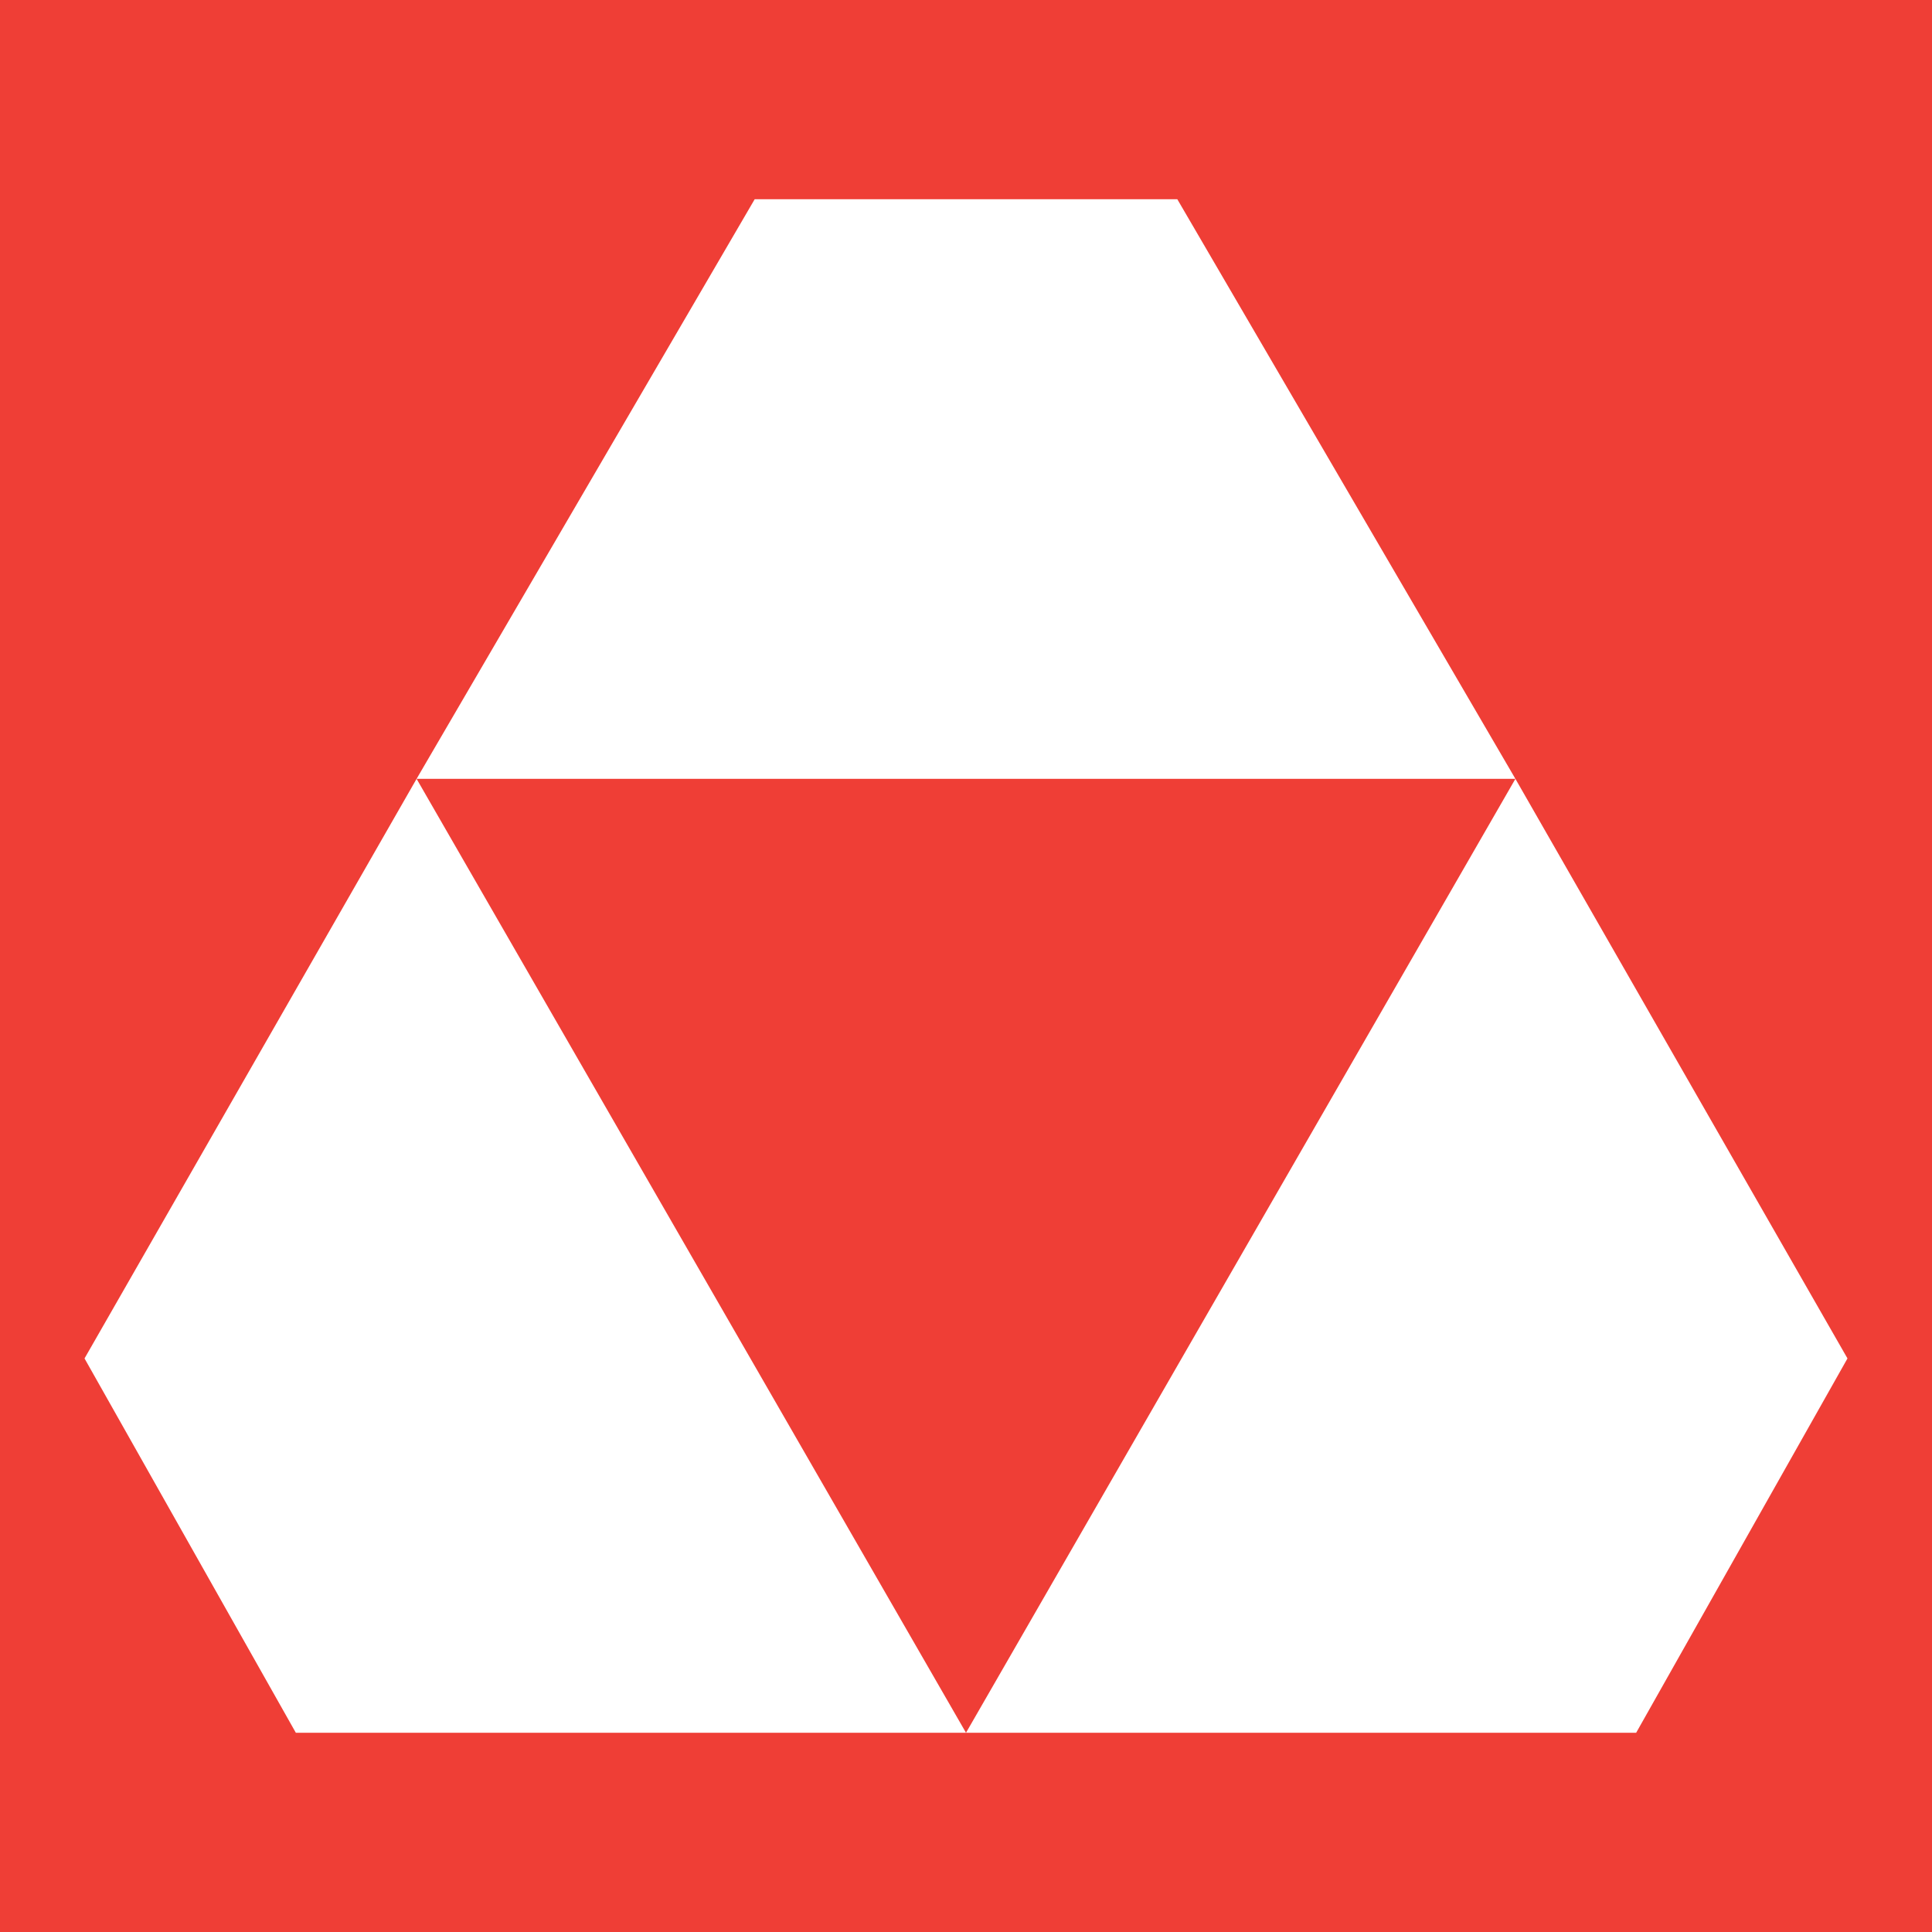
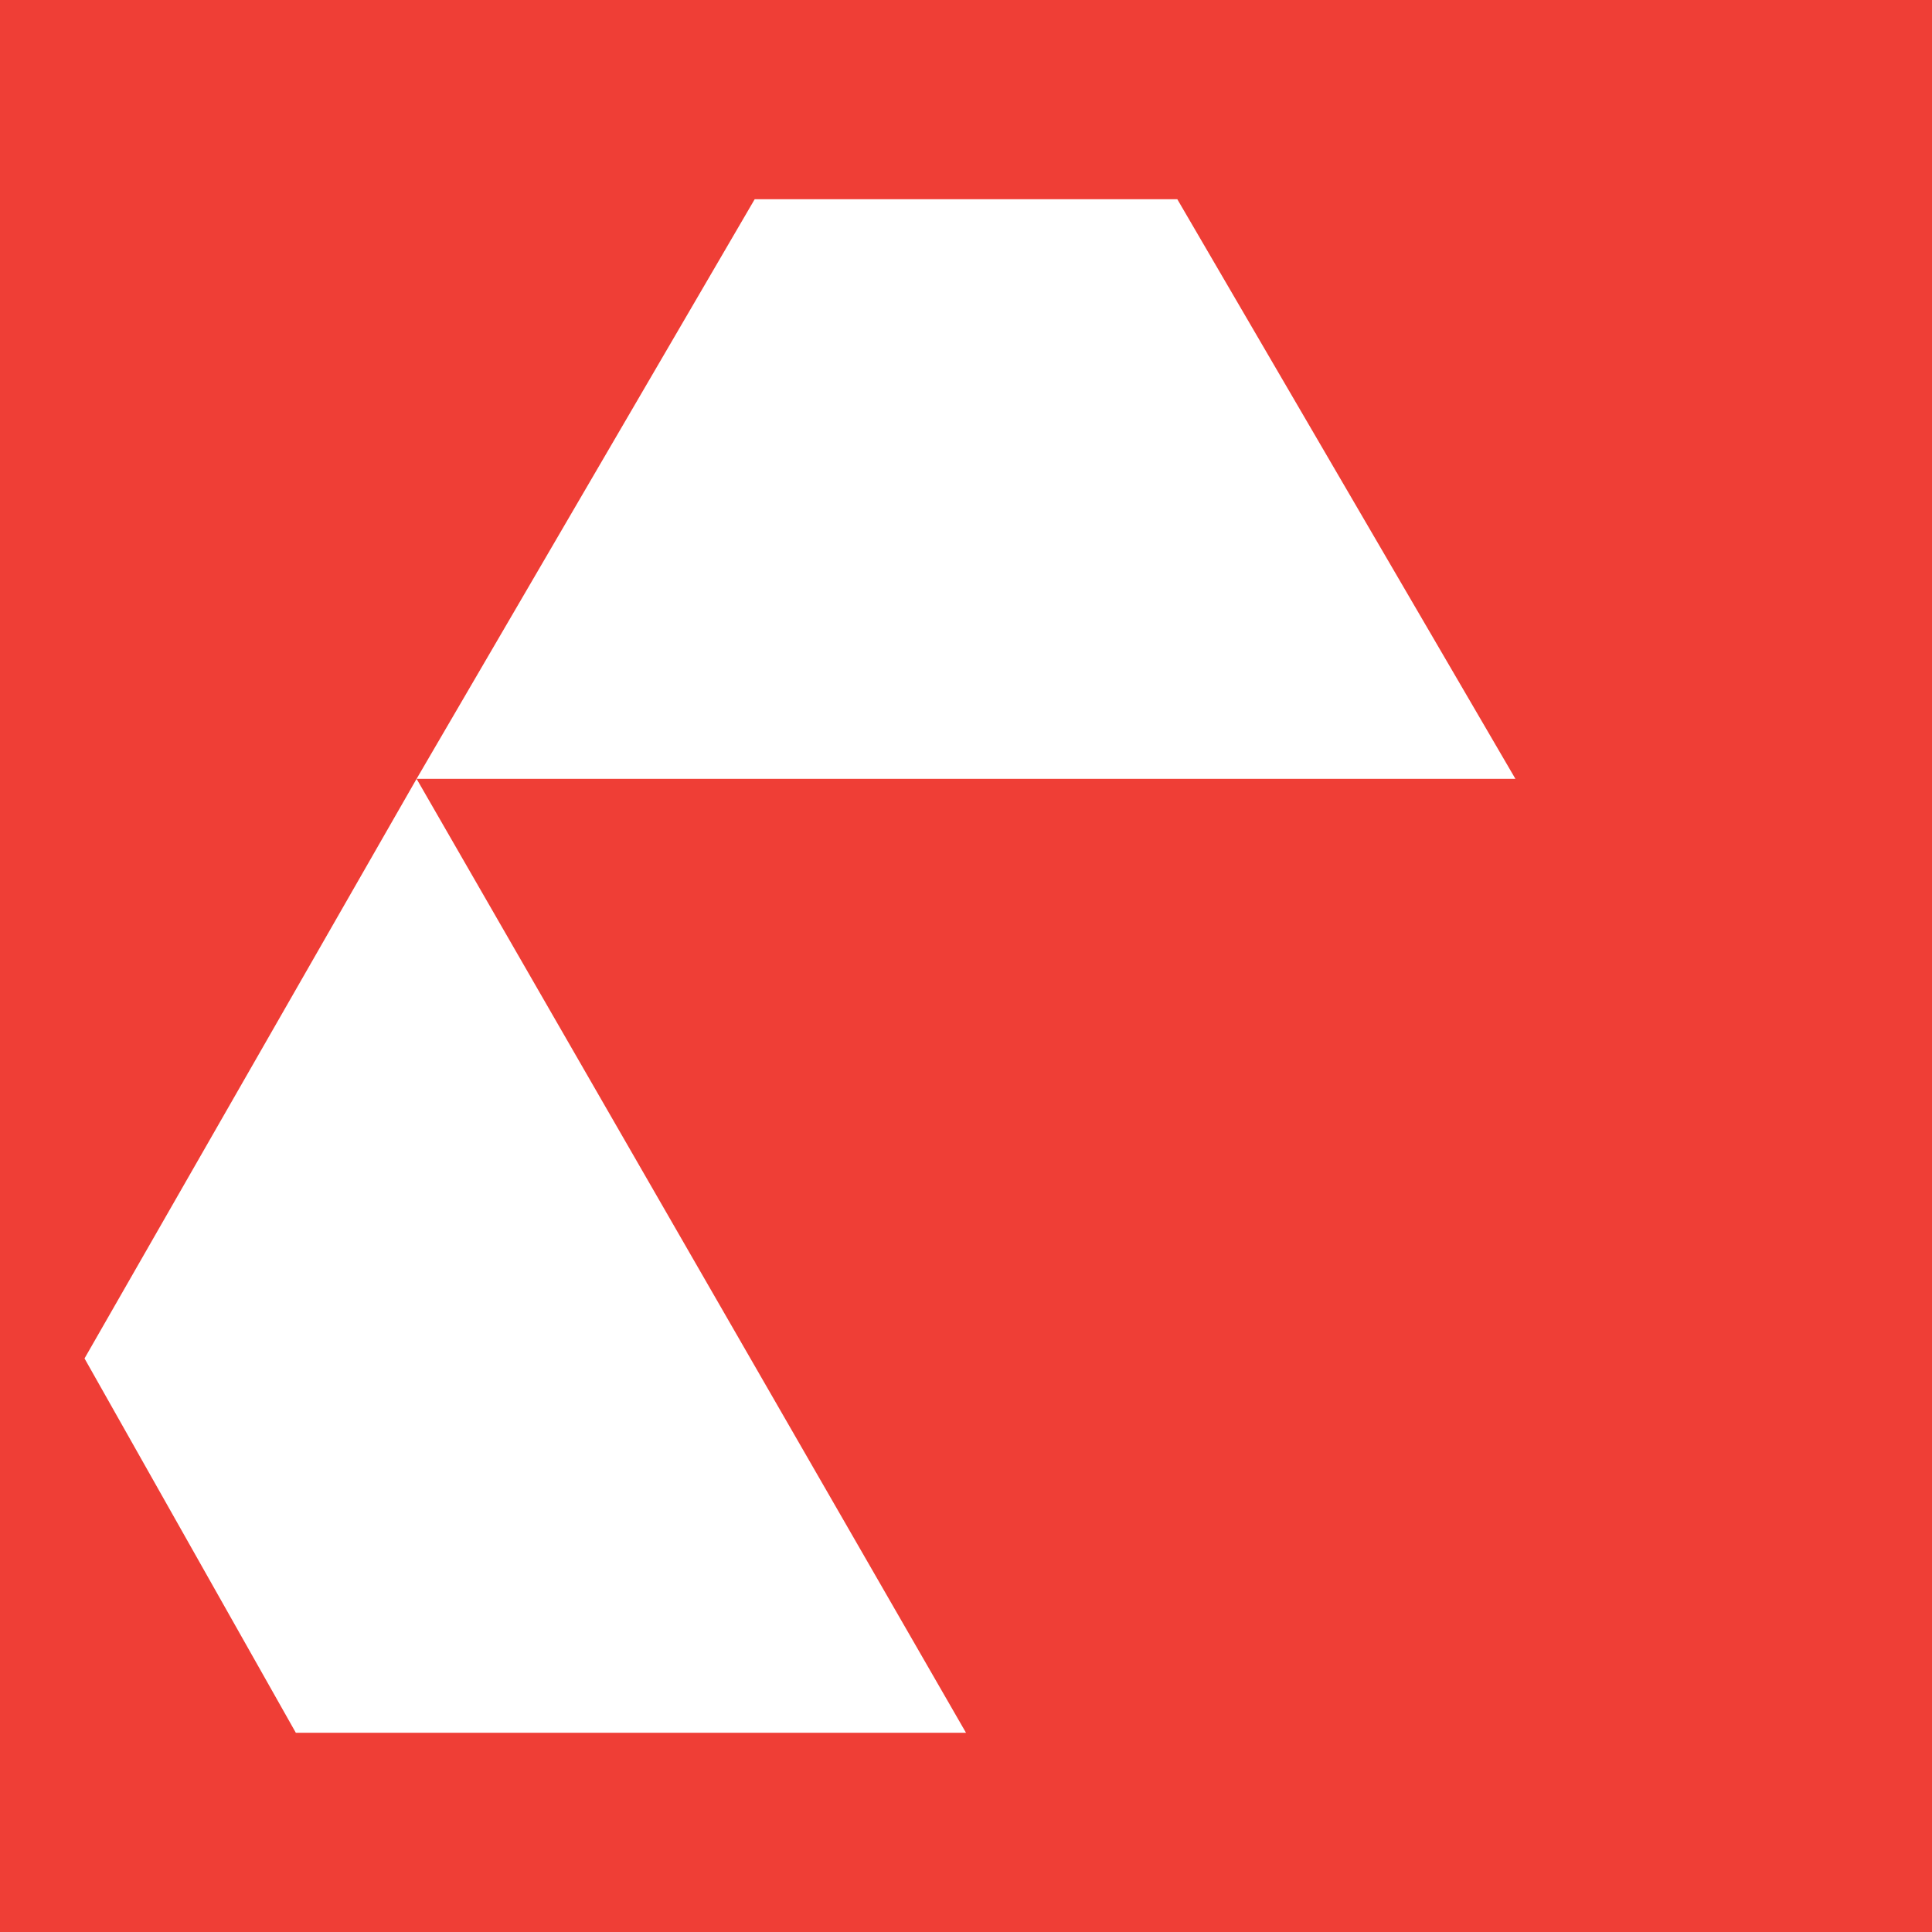
<svg xmlns="http://www.w3.org/2000/svg" id="Слой_1" x="0px" y="0px" viewBox="0 0 32 32" xml:space="preserve">
  <g>
    <rect x="0" y="0" fill="#EF3E36" width="32" height="32" />
    <g>
      <g>
        <polygon fill="#FFFFFF" points="25.1,12.9 6.9,12.9 12.5,3.3 19.5,3.3 " />
      </g>
      <g>
        <polygon fill="#FFFFFF" points="6.9,12.9 16,28.7 4.9,28.7 1.4,22.5 " />
      </g>
      <g>
-         <polygon fill="#FFFFFF" points="25.1,12.9 16,28.7 27.1,28.7 30.6,22.5 " />
-       </g>
+         </g>
    </g>
  </g>
</svg>